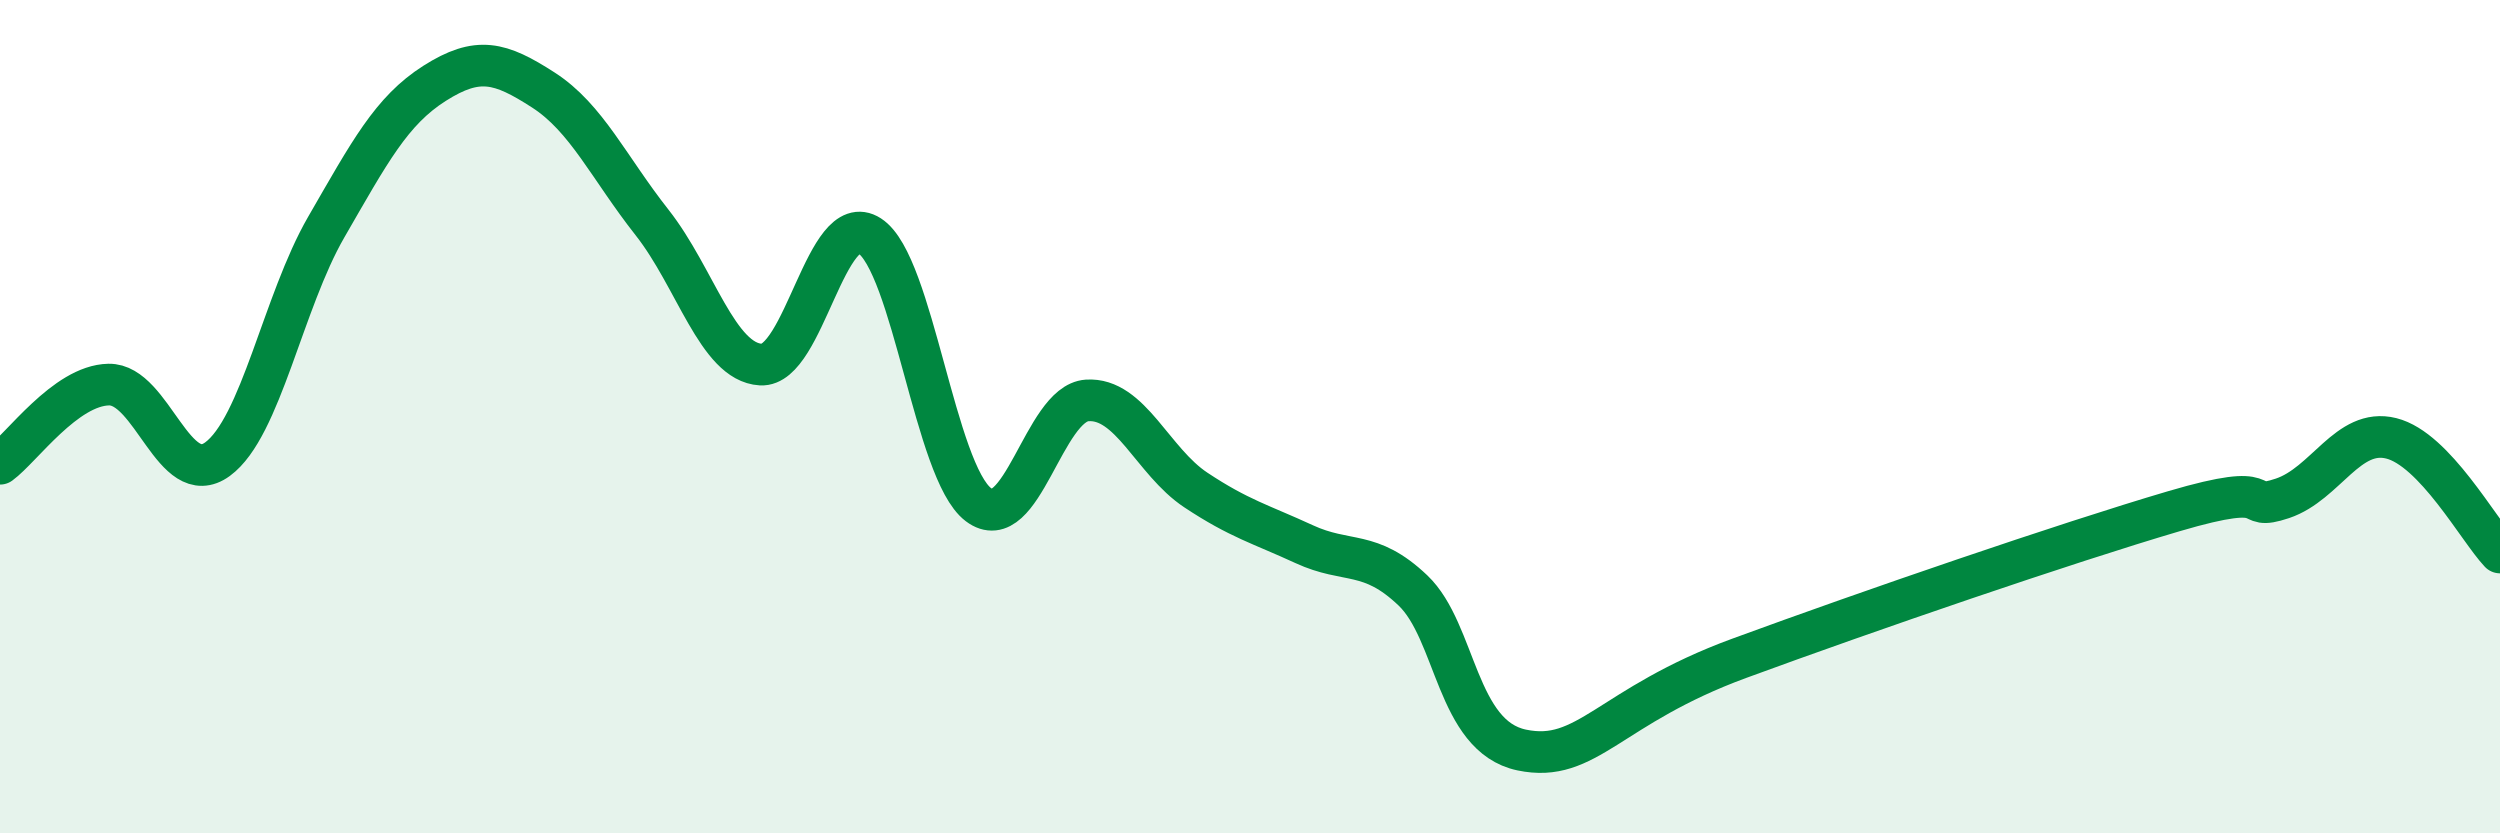
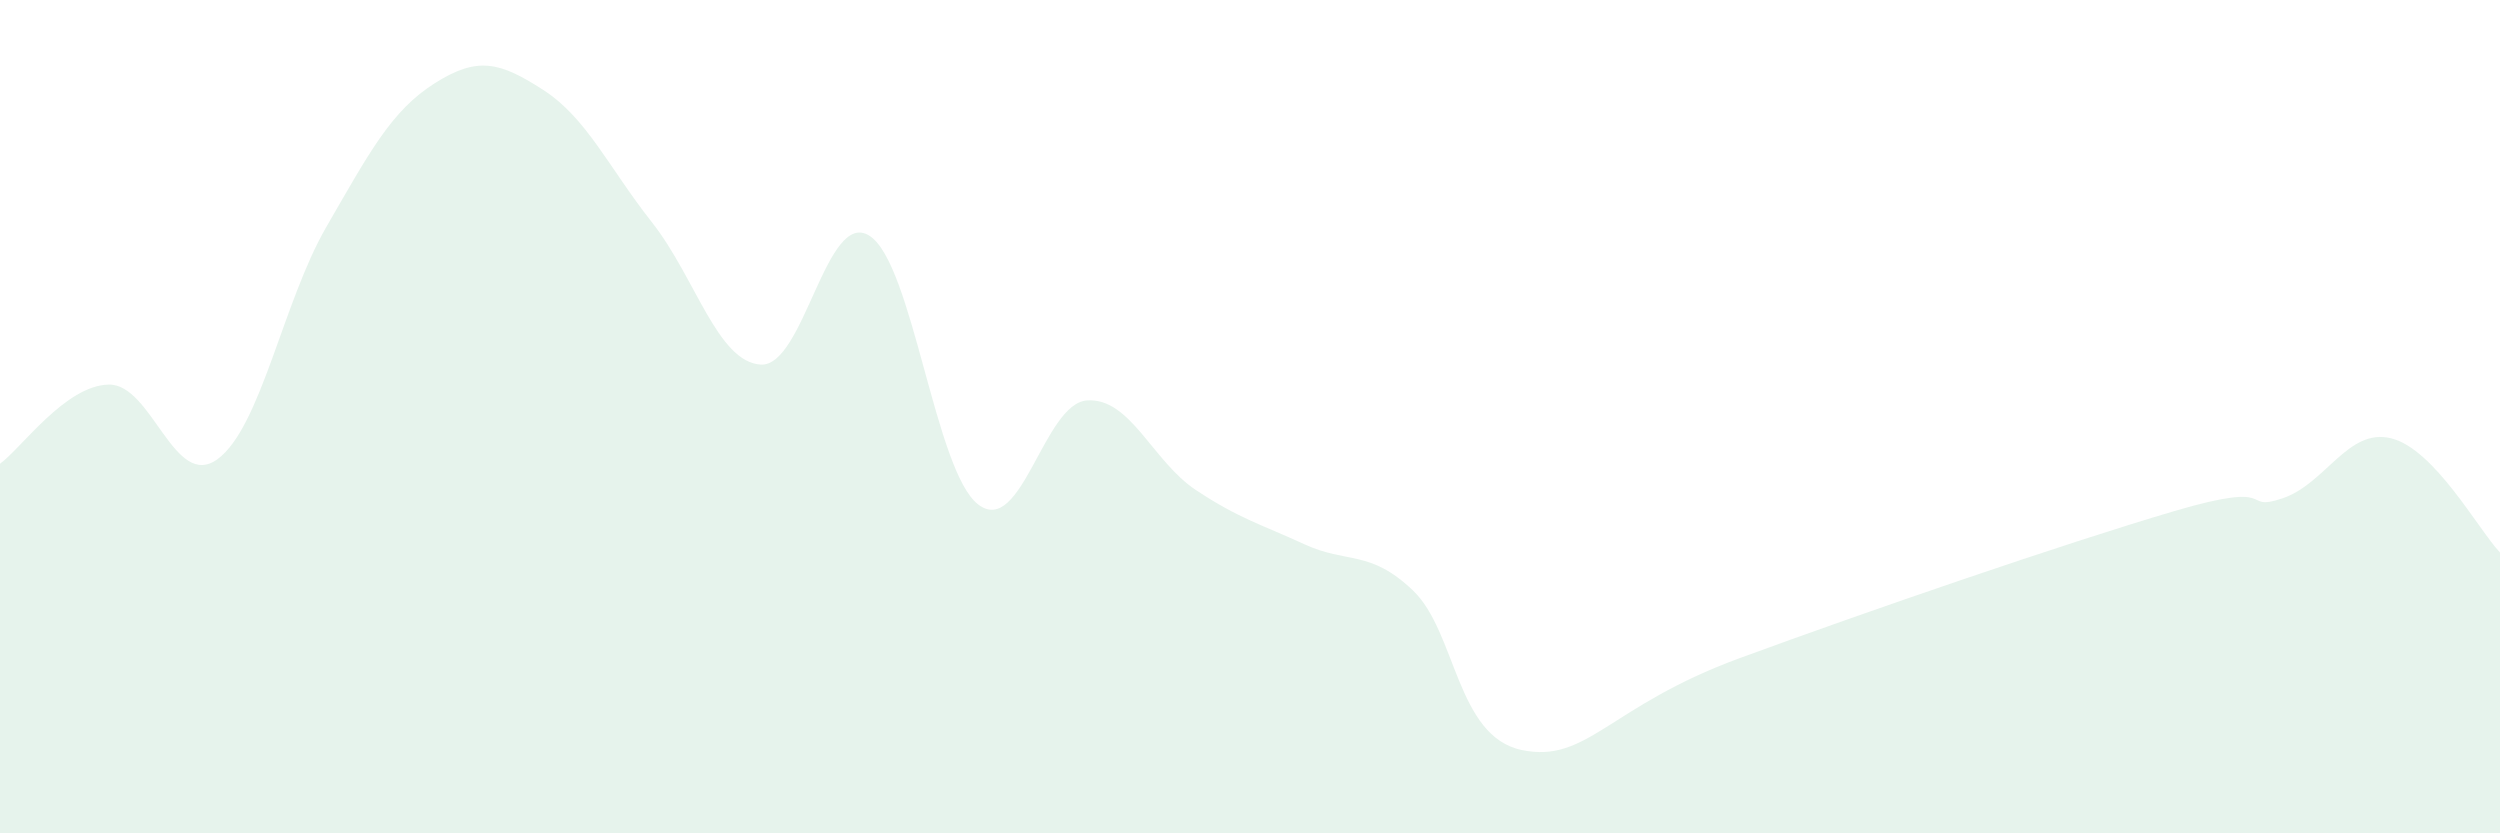
<svg xmlns="http://www.w3.org/2000/svg" width="60" height="20" viewBox="0 0 60 20">
  <path d="M 0,11.13 C 0.52,10.75 1.57,9.25 2.61,9.23 C 3.65,9.21 4.18,11.78 5.22,11.02 C 6.26,10.26 6.79,7.25 7.83,5.45 C 8.87,3.65 9.39,2.66 10.43,2 C 11.47,1.34 12,1.49 13.04,2.16 C 14.08,2.83 14.61,4.02 15.65,5.34 C 16.69,6.66 17.22,8.69 18.26,8.75 C 19.3,8.81 19.83,4.99 20.87,5.66 C 21.91,6.33 22.44,11.32 23.48,12.11 C 24.52,12.9 25.05,9.68 26.09,9.61 C 27.13,9.54 27.66,11.07 28.7,11.76 C 29.74,12.45 30.26,12.58 31.3,13.06 C 32.34,13.54 32.87,13.18 33.91,14.17 C 34.95,15.16 34.95,17.67 36.52,18 C 38.09,18.33 38.61,16.95 41.74,15.8 C 44.87,14.65 49.56,13.04 52.17,12.27 C 54.78,11.5 53.74,12.31 54.78,11.96 C 55.82,11.61 56.35,10.26 57.39,10.52 C 58.43,10.78 59.48,12.71 60,13.26L60 20L0 20Z" fill="#008740" opacity="0.1" stroke-linecap="round" stroke-linejoin="round" />
-   <path d="M 0,11.13 C 0.52,10.75 1.57,9.25 2.61,9.23 C 3.65,9.21 4.18,11.78 5.22,11.02 C 6.26,10.26 6.79,7.25 7.83,5.45 C 8.87,3.65 9.39,2.66 10.43,2 C 11.47,1.34 12,1.49 13.04,2.16 C 14.08,2.83 14.61,4.02 15.65,5.34 C 16.69,6.66 17.22,8.69 18.26,8.75 C 19.3,8.81 19.83,4.99 20.87,5.66 C 21.91,6.33 22.44,11.32 23.48,12.11 C 24.52,12.9 25.05,9.68 26.09,9.61 C 27.13,9.54 27.66,11.07 28.7,11.76 C 29.74,12.45 30.26,12.58 31.3,13.06 C 32.34,13.54 32.87,13.18 33.91,14.17 C 34.95,15.16 34.95,17.67 36.52,18 C 38.09,18.33 38.61,16.95 41.74,15.8 C 44.87,14.65 49.56,13.04 52.17,12.27 C 54.78,11.5 53.74,12.31 54.78,11.96 C 55.82,11.61 56.35,10.26 57.39,10.52 C 58.43,10.78 59.48,12.71 60,13.26" stroke="#008740" stroke-width="1" fill="none" stroke-linecap="round" stroke-linejoin="round" />
</svg>